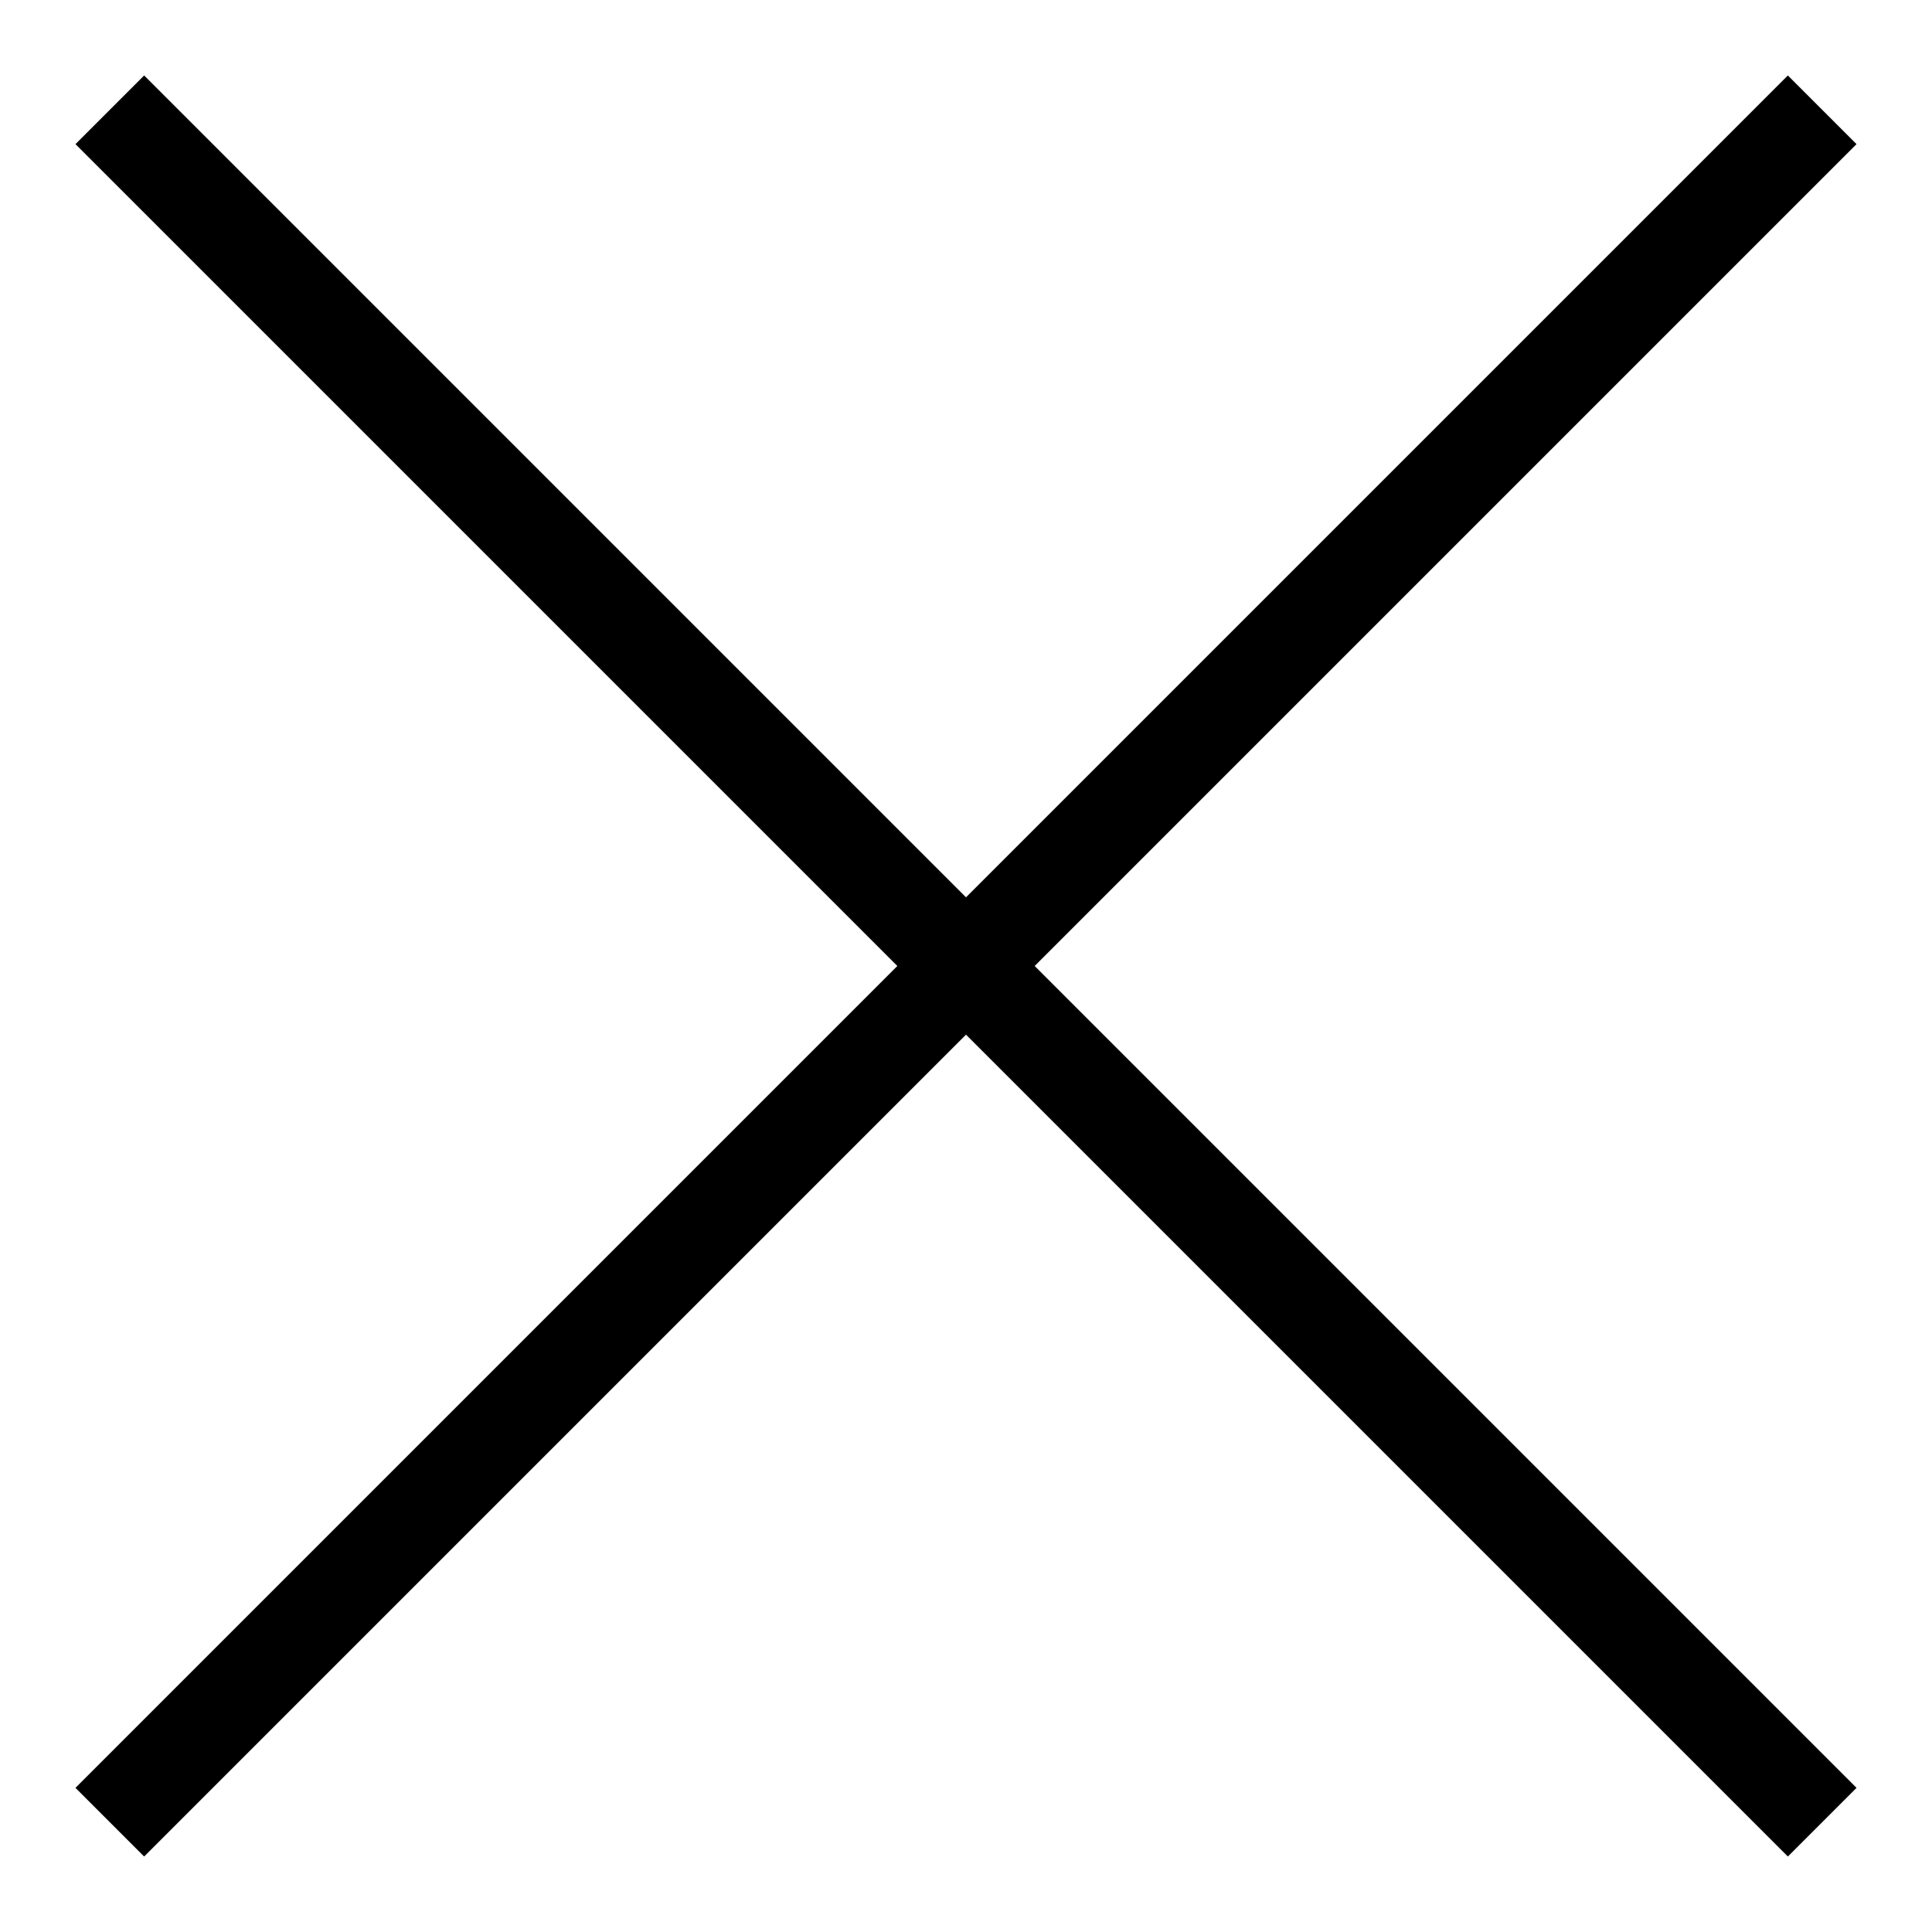
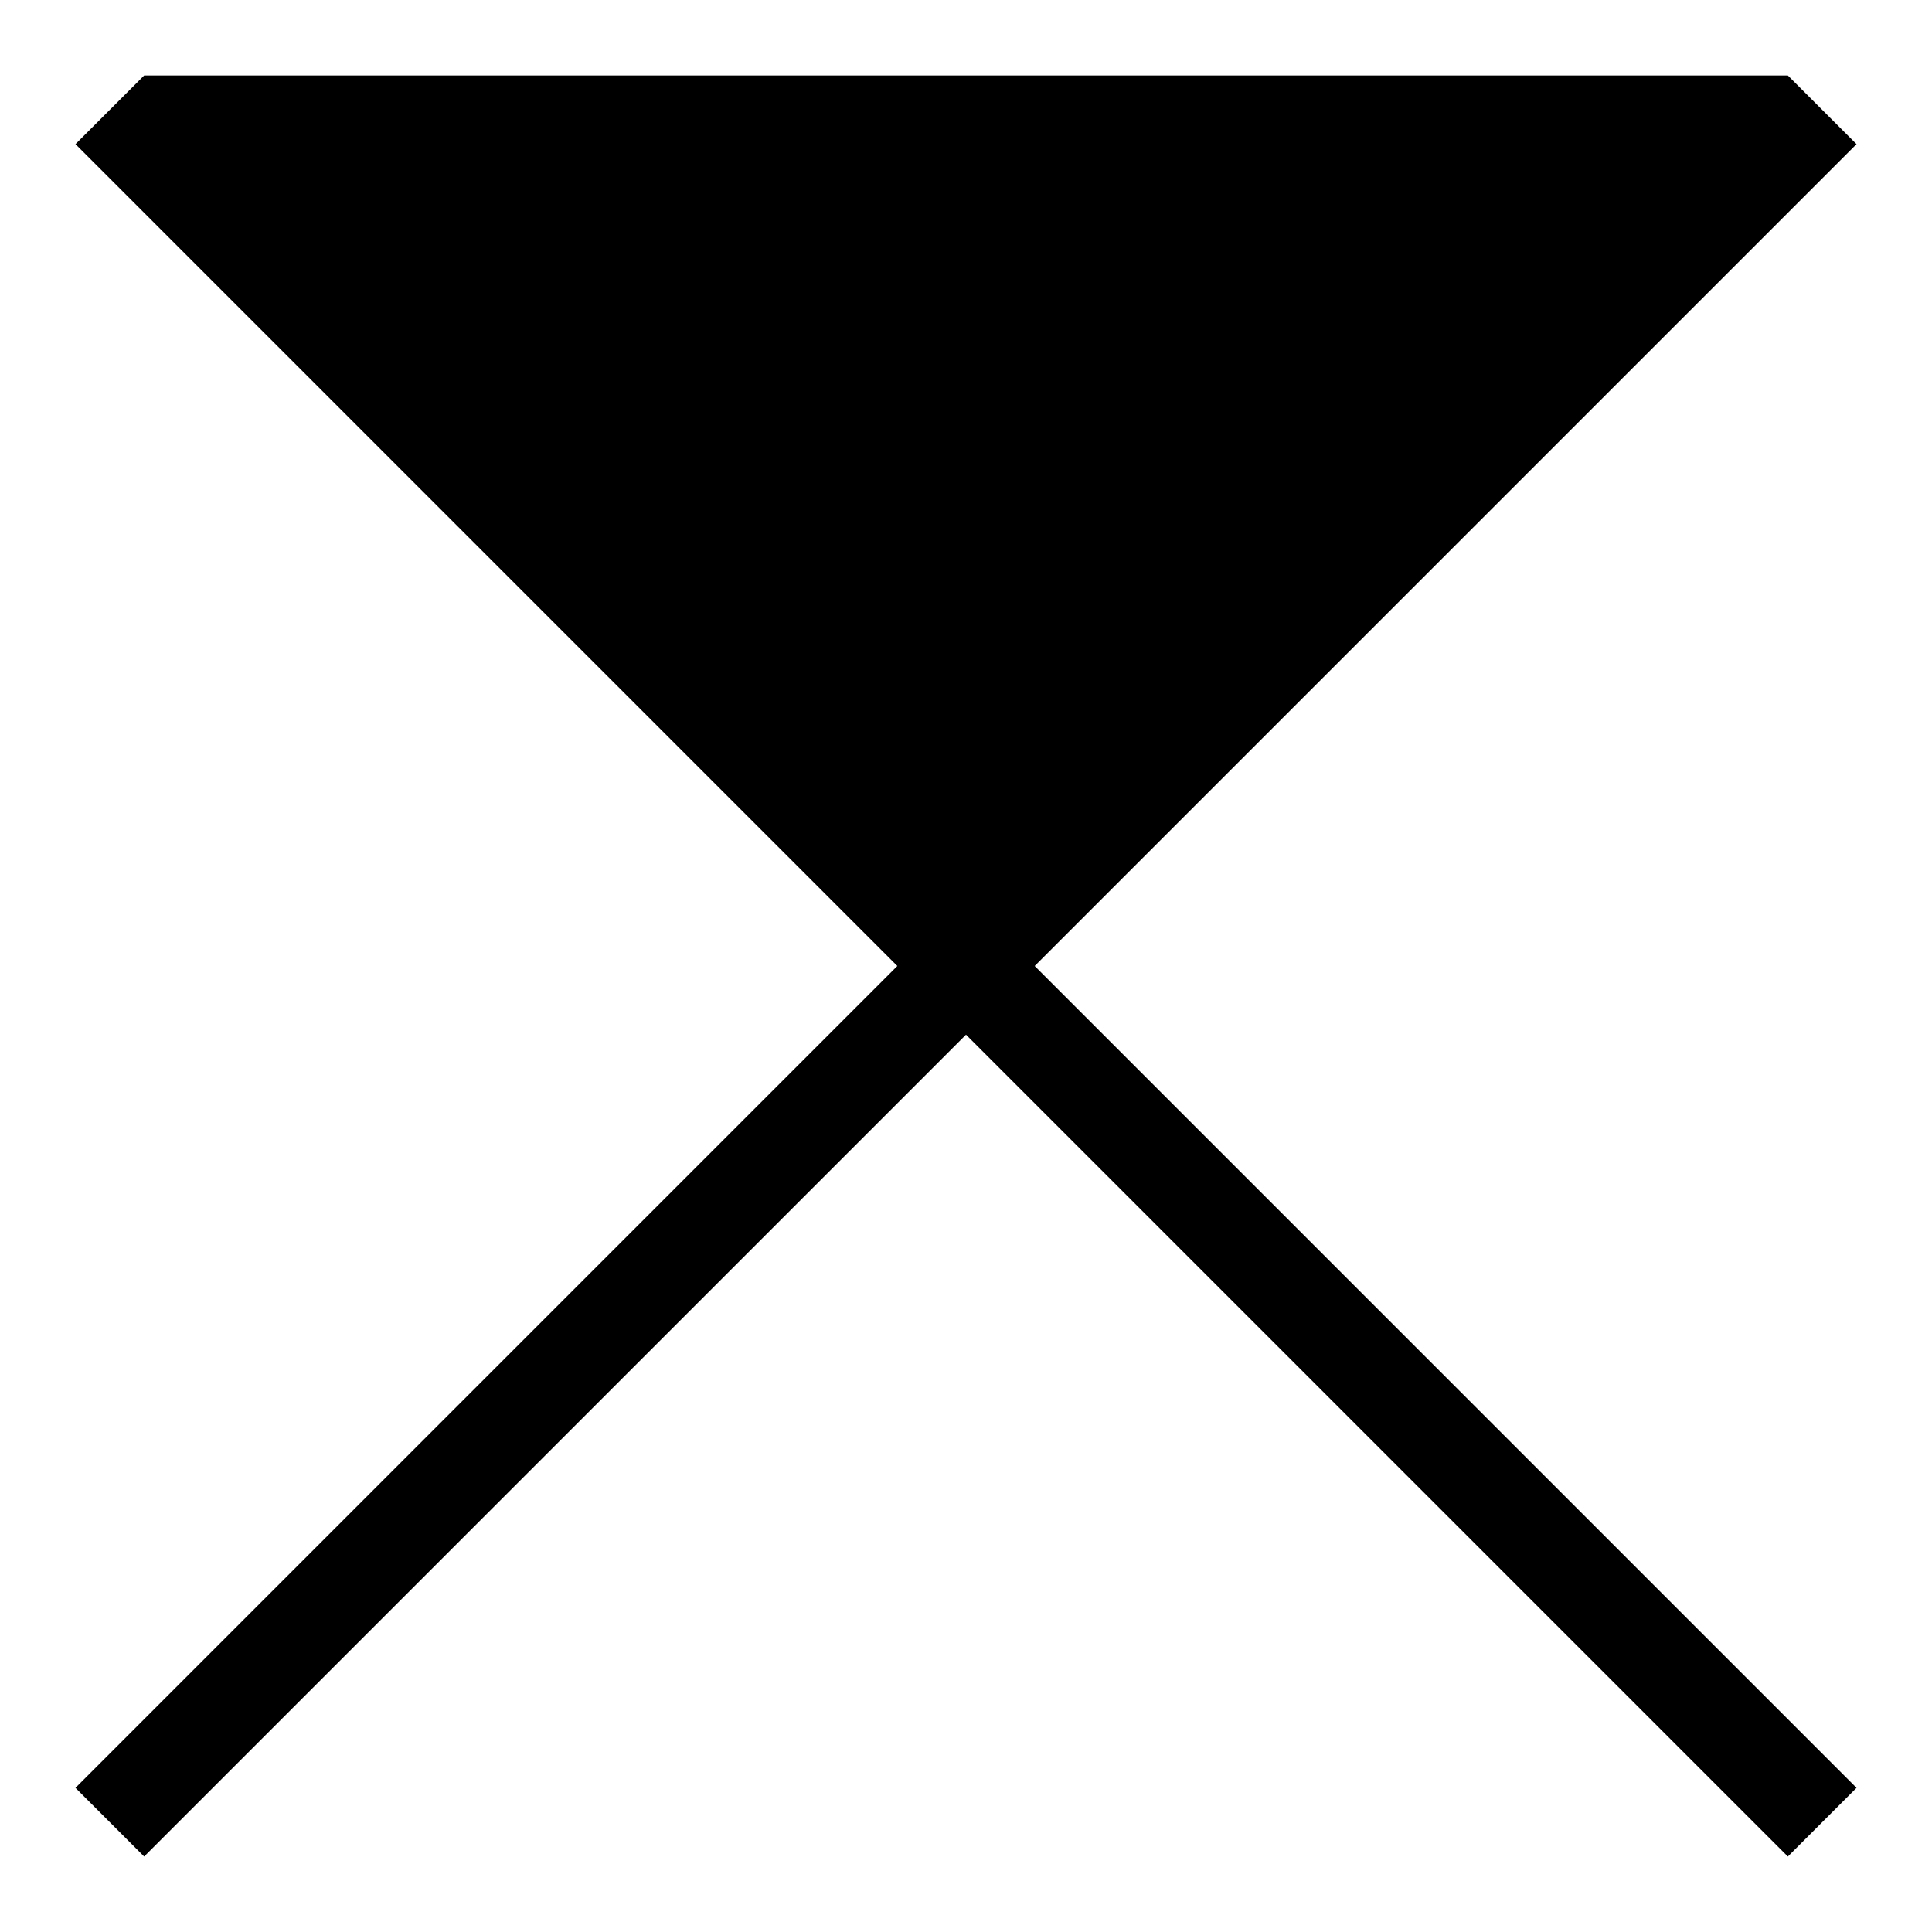
<svg xmlns="http://www.w3.org/2000/svg" version="1.1" x="0px" y="0px" viewBox="0 0 256 256" enable-background="new 0 0 256 256" xml:space="preserve">
  <g>
    <g>
-       <path fill="#000000" d="M246,19.1l-9.1-9.1L128,118.9L19.1,10L10,19.1L118.9,128L10,236.9l9.1,9.1L128,137.1L236.9,246l9.1-9.1L137.1,128L246,19.1z" />
+       <path fill="#000000" d="M246,19.1l-9.1-9.1L19.1,10L10,19.1L118.9,128L10,236.9l9.1,9.1L128,137.1L236.9,246l9.1-9.1L137.1,128L246,19.1z" />
    </g>
  </g>
</svg>